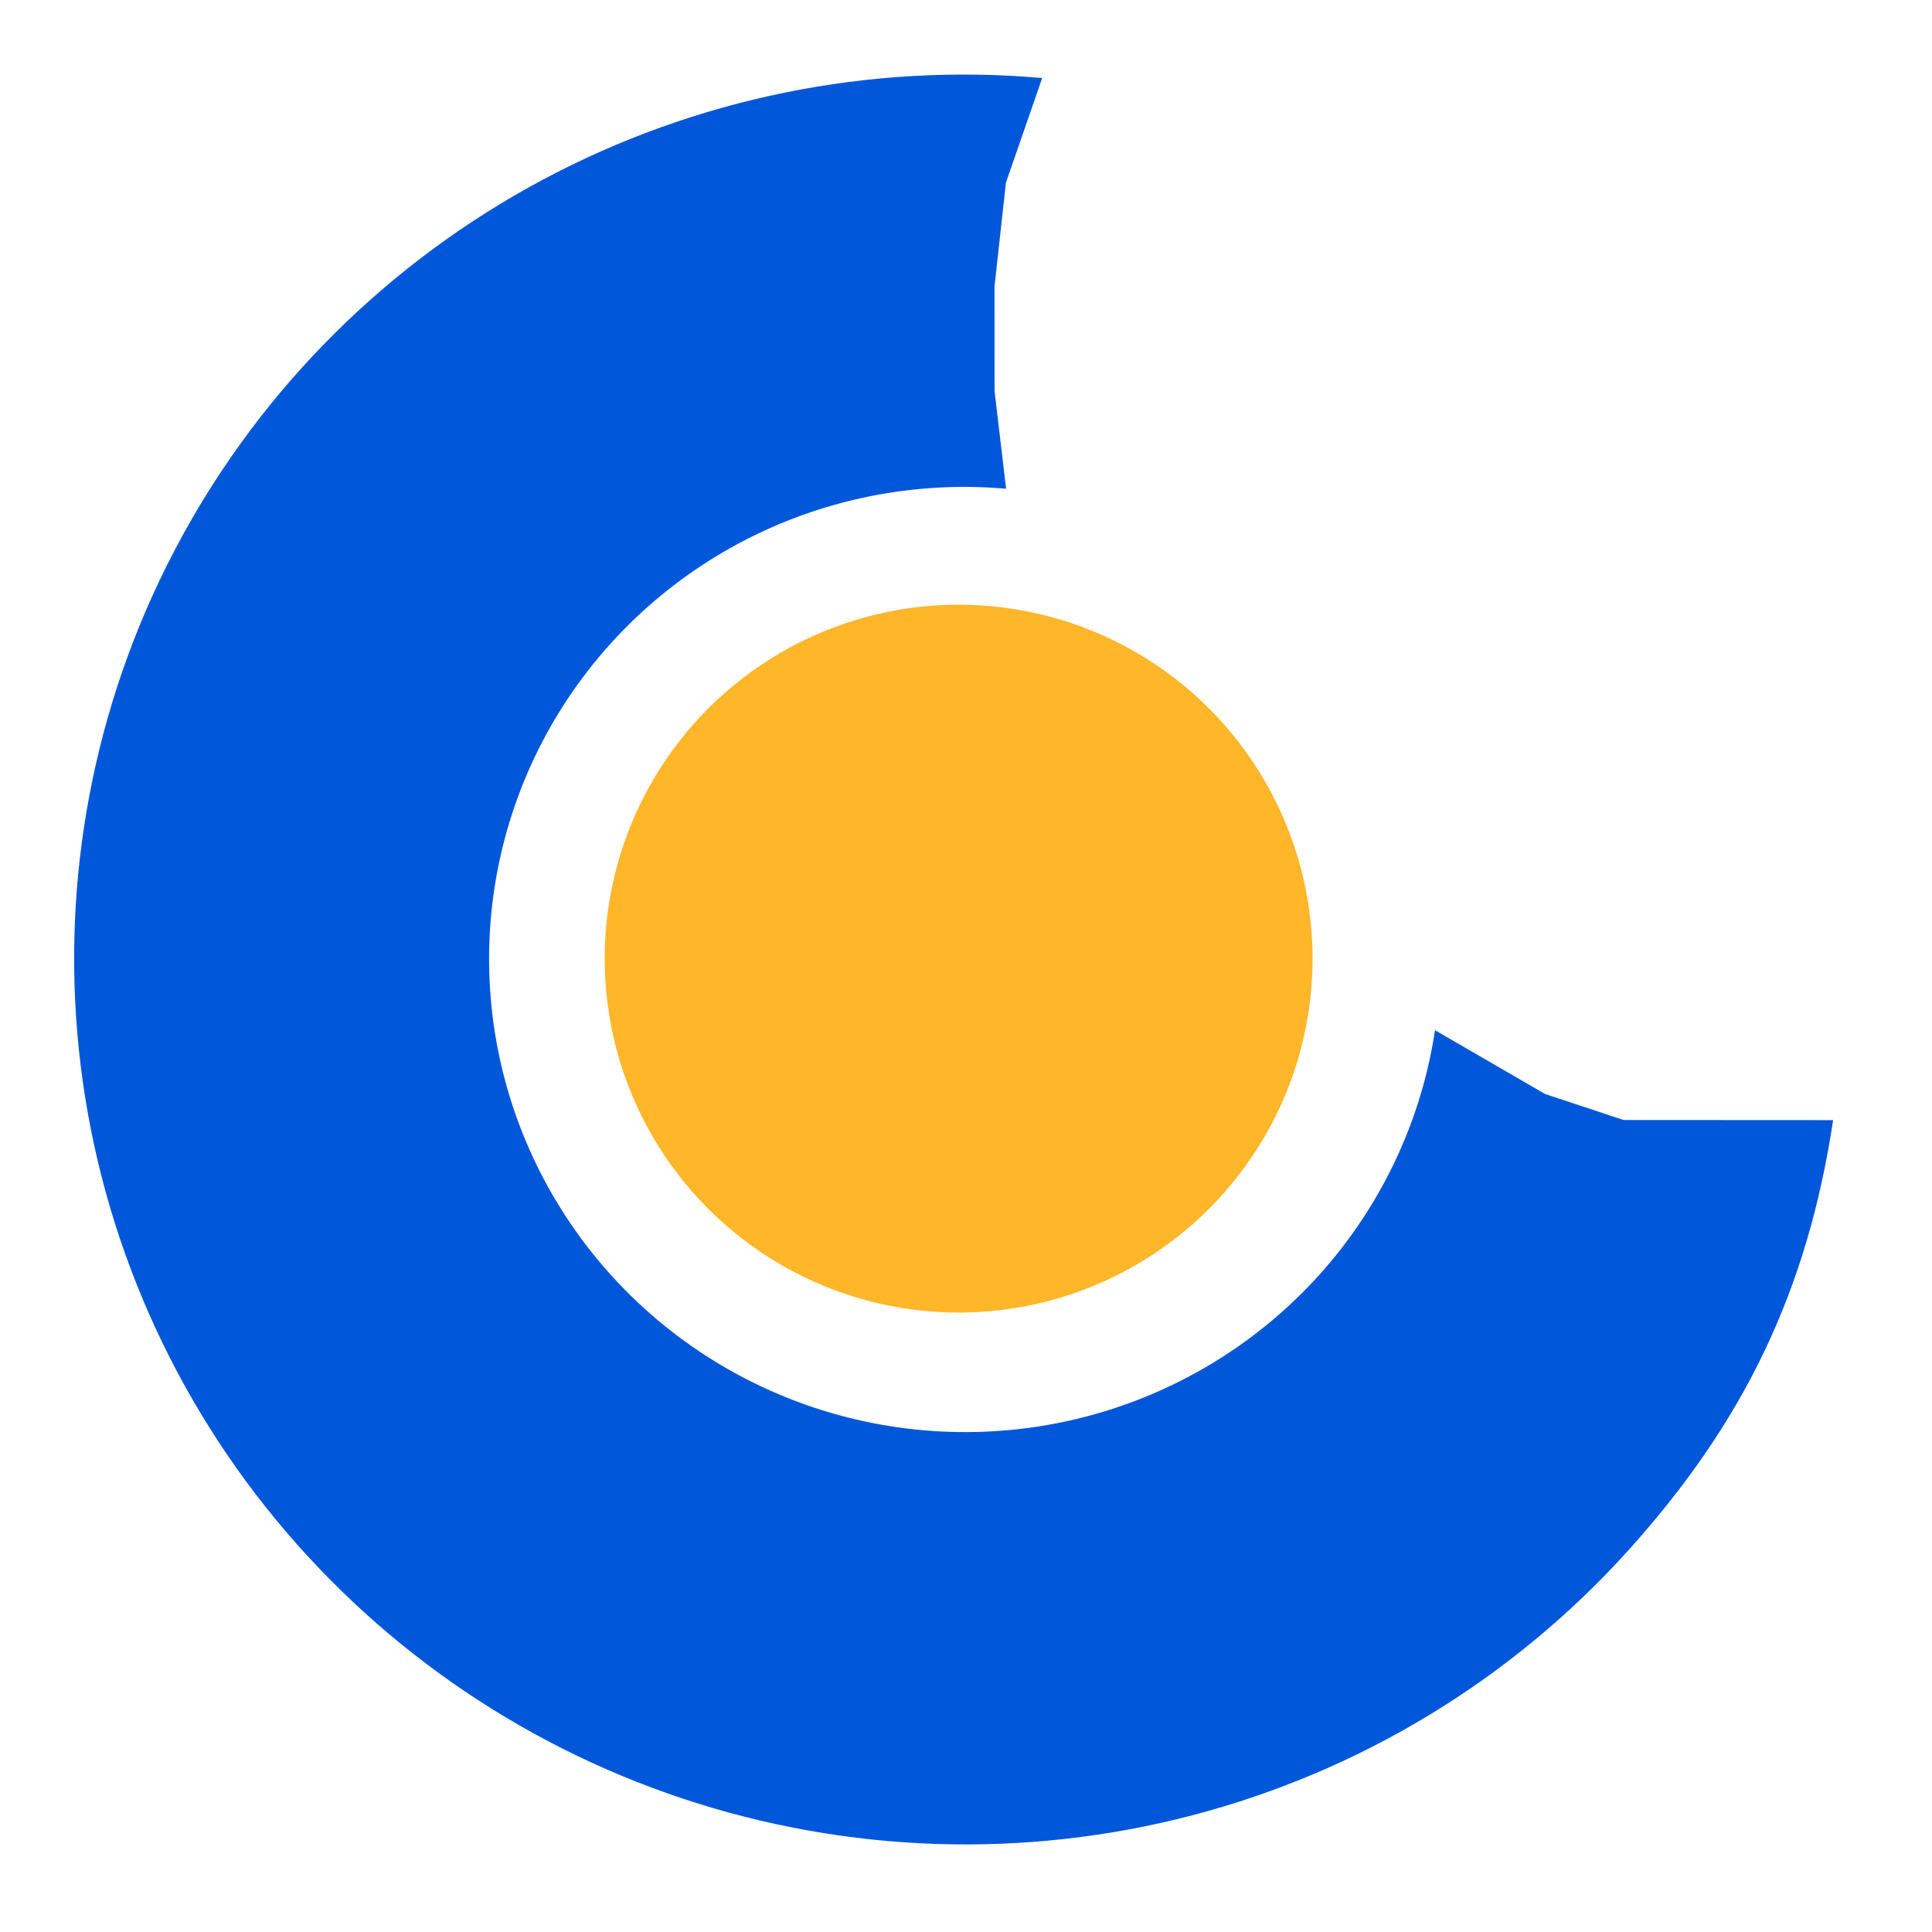
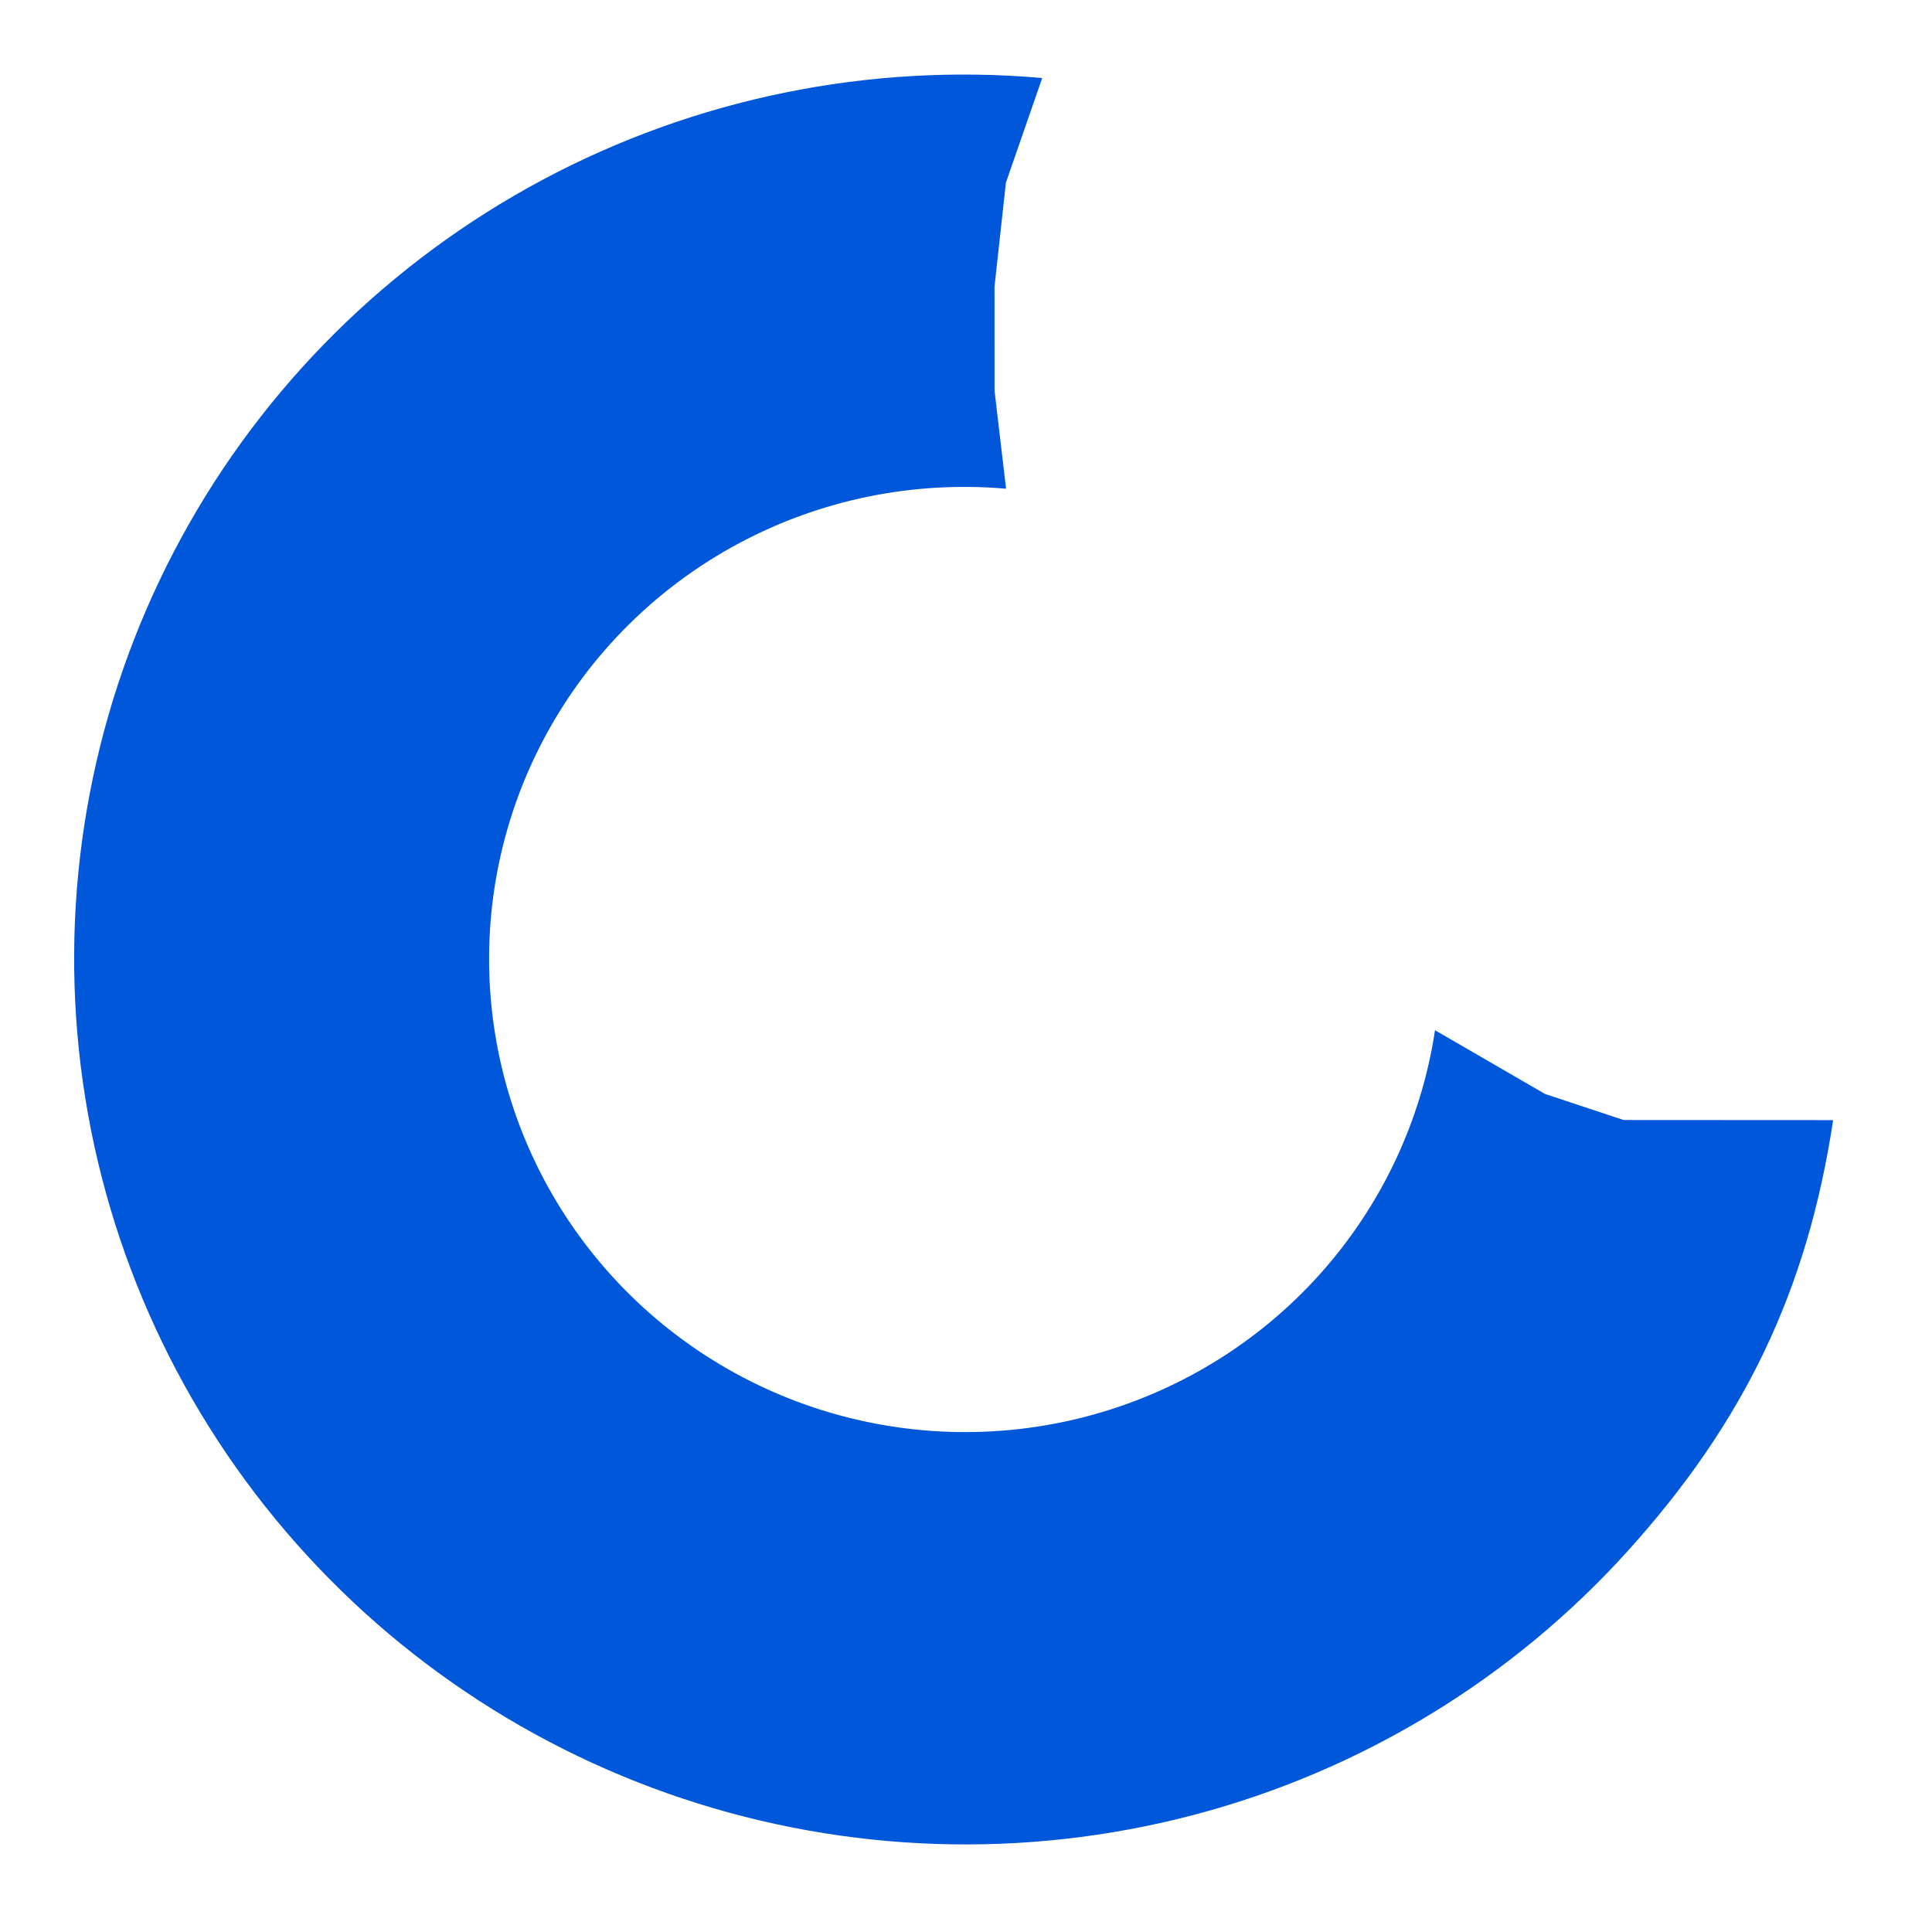
<svg xmlns="http://www.w3.org/2000/svg" width="131" height="131" viewBox="0 0 131 131" fill="none">
  <path d="M70.667 5.29C58.928 4.258 47.145 6.661 36.771 12.203C26.398 17.745 17.885 26.183 12.284 36.479C6.683 46.775 4.238 58.477 5.25 70.144C6.261 81.811 10.686 92.933 17.978 102.139C25.271 111.345 35.112 118.233 46.289 121.953C57.466 125.673 69.491 126.064 80.881 123.077C92.272 120.09 102.53 113.855 110.391 105.142C118.253 96.428 122.546 87.528 124.296 75.951L120.744 75.949L117.192 75.947L110.088 75.943L104.759 74.175L97.302 69.855C96.367 76.038 93.632 81.812 89.433 86.466C85.234 91.119 79.756 94.448 73.673 96.044C67.59 97.639 61.168 97.43 55.199 95.444C49.23 93.457 43.974 89.778 40.08 84.862C36.185 79.945 33.822 74.006 33.282 67.775C32.741 61.544 34.047 55.294 37.039 49.796C40.03 44.298 44.576 39.791 50.116 36.831C55.656 33.871 61.949 32.588 68.218 33.139L67.436 26.505L67.432 19.445L68.206 12.387L70.667 5.29Z" fill="#0057D9" />
-   <circle cx="65" cy="65" r="24" fill="#FFB629" />
</svg>